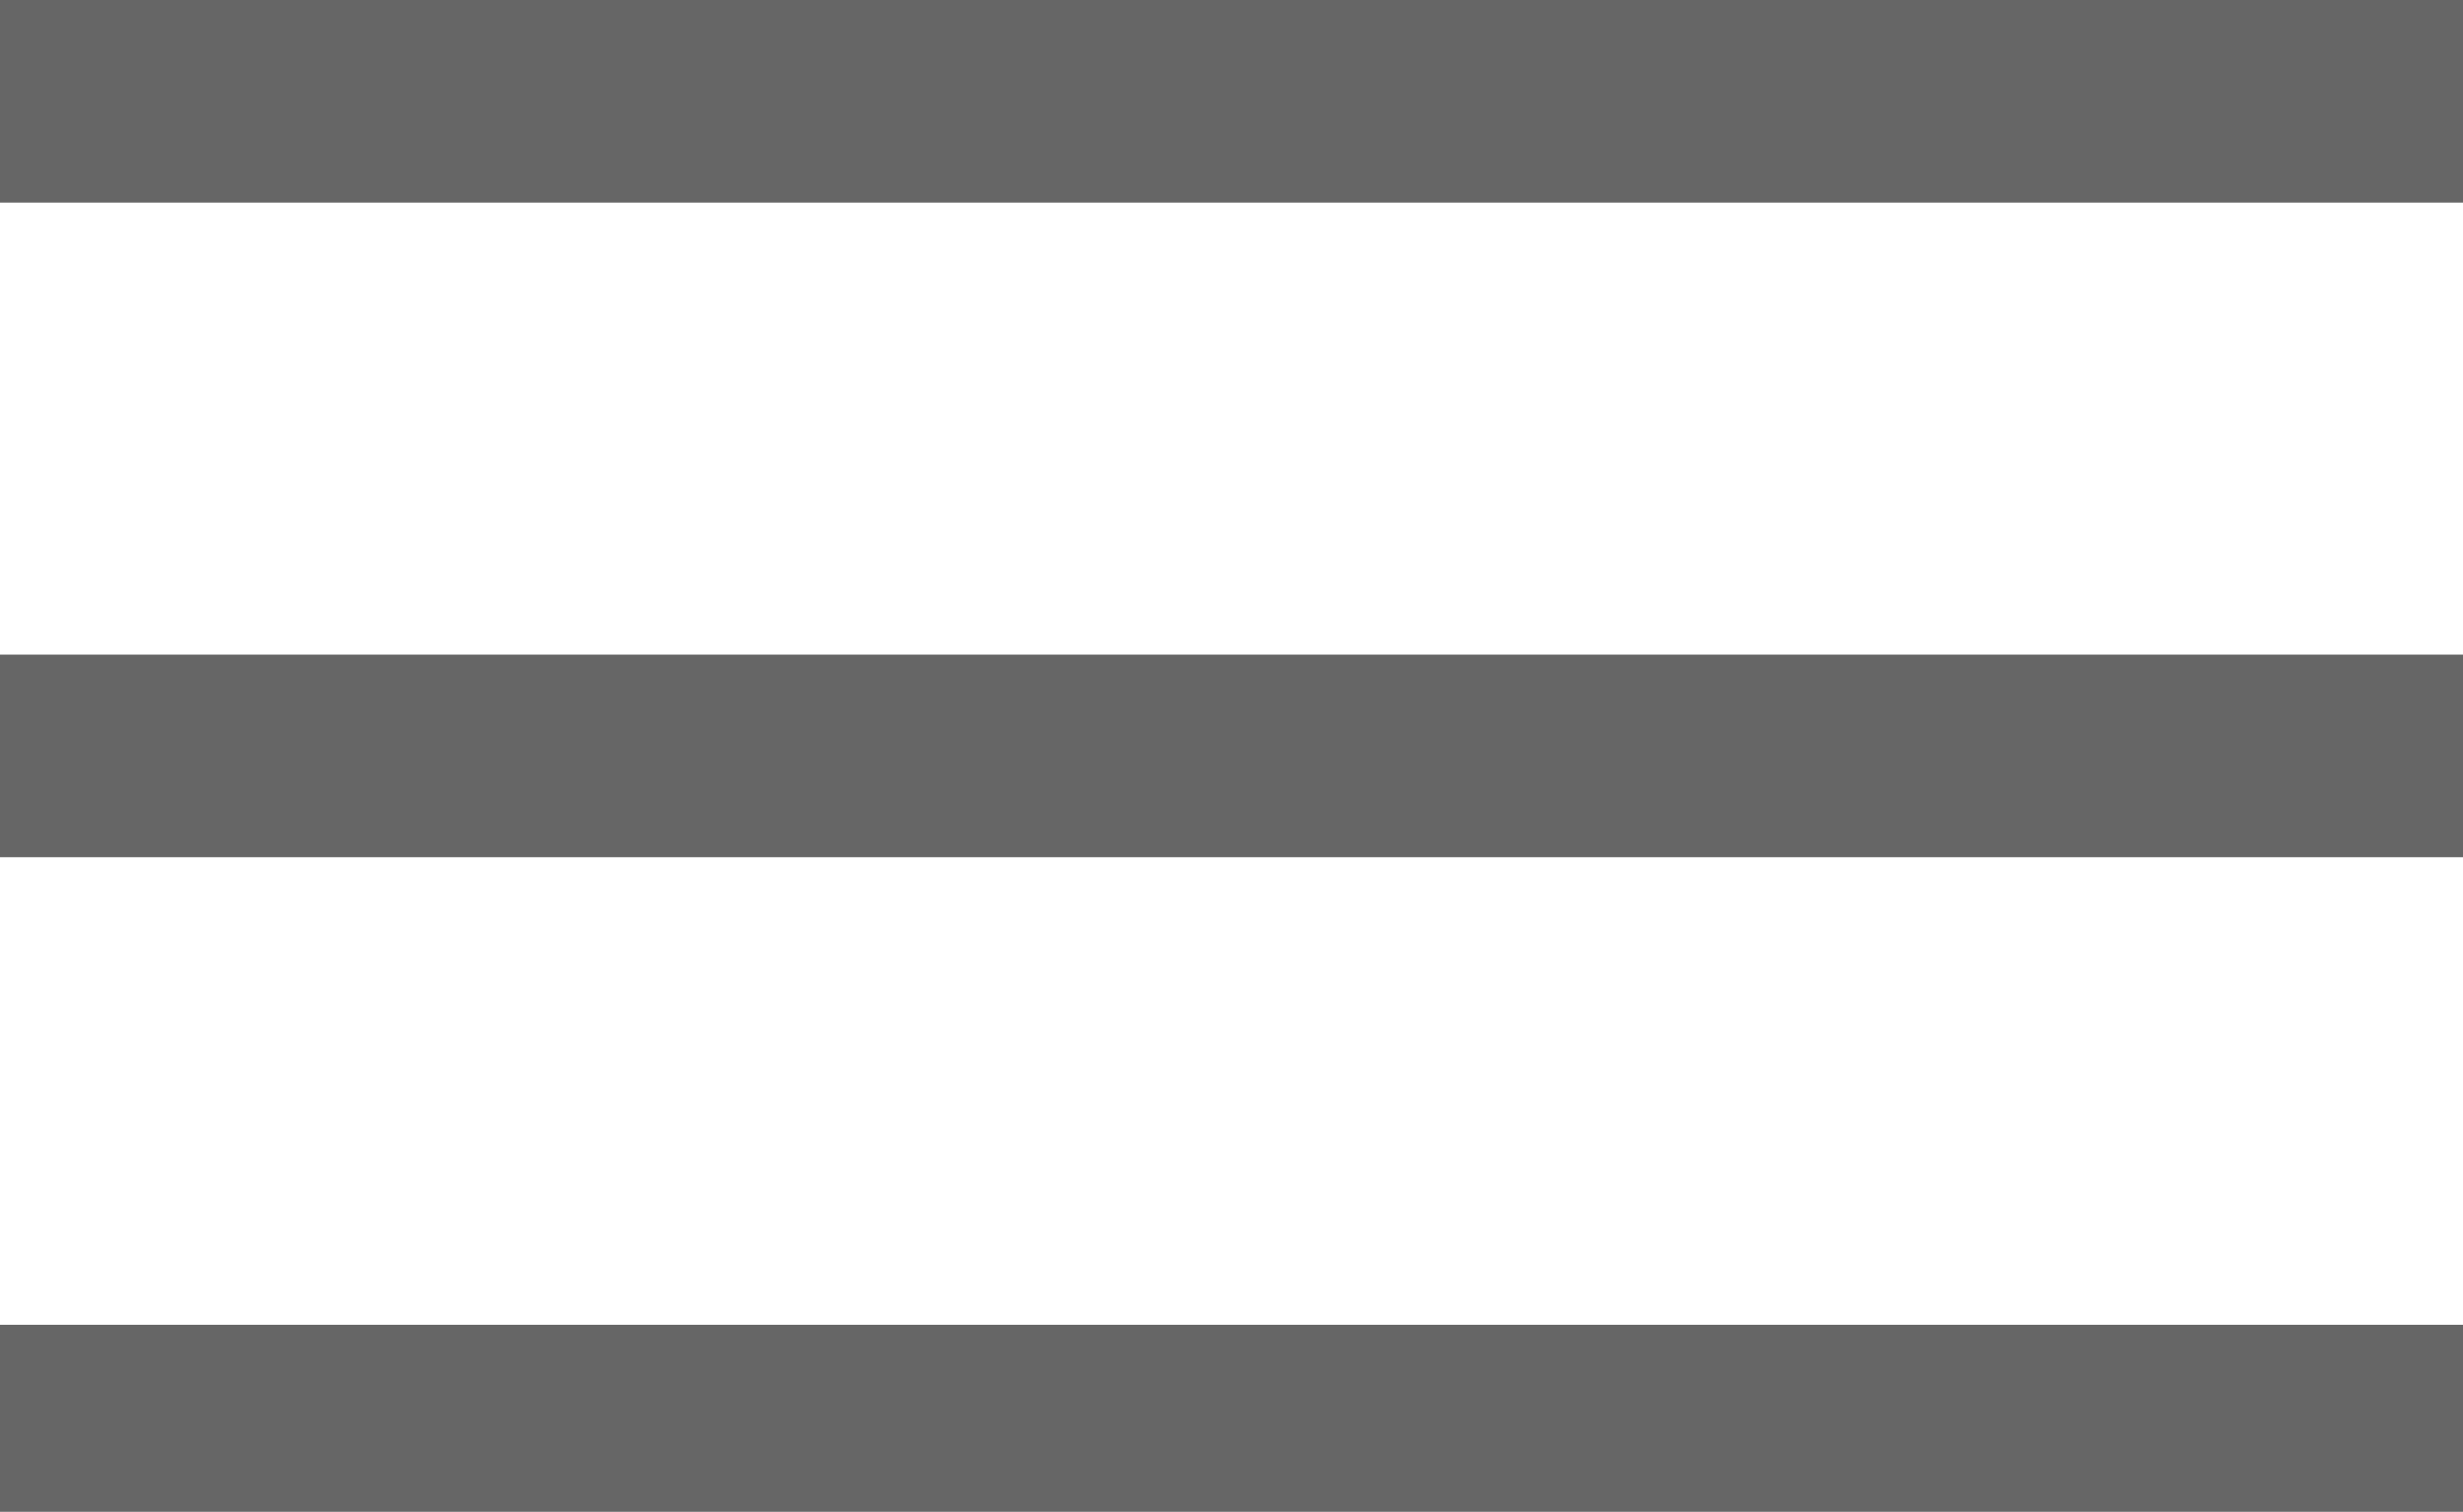
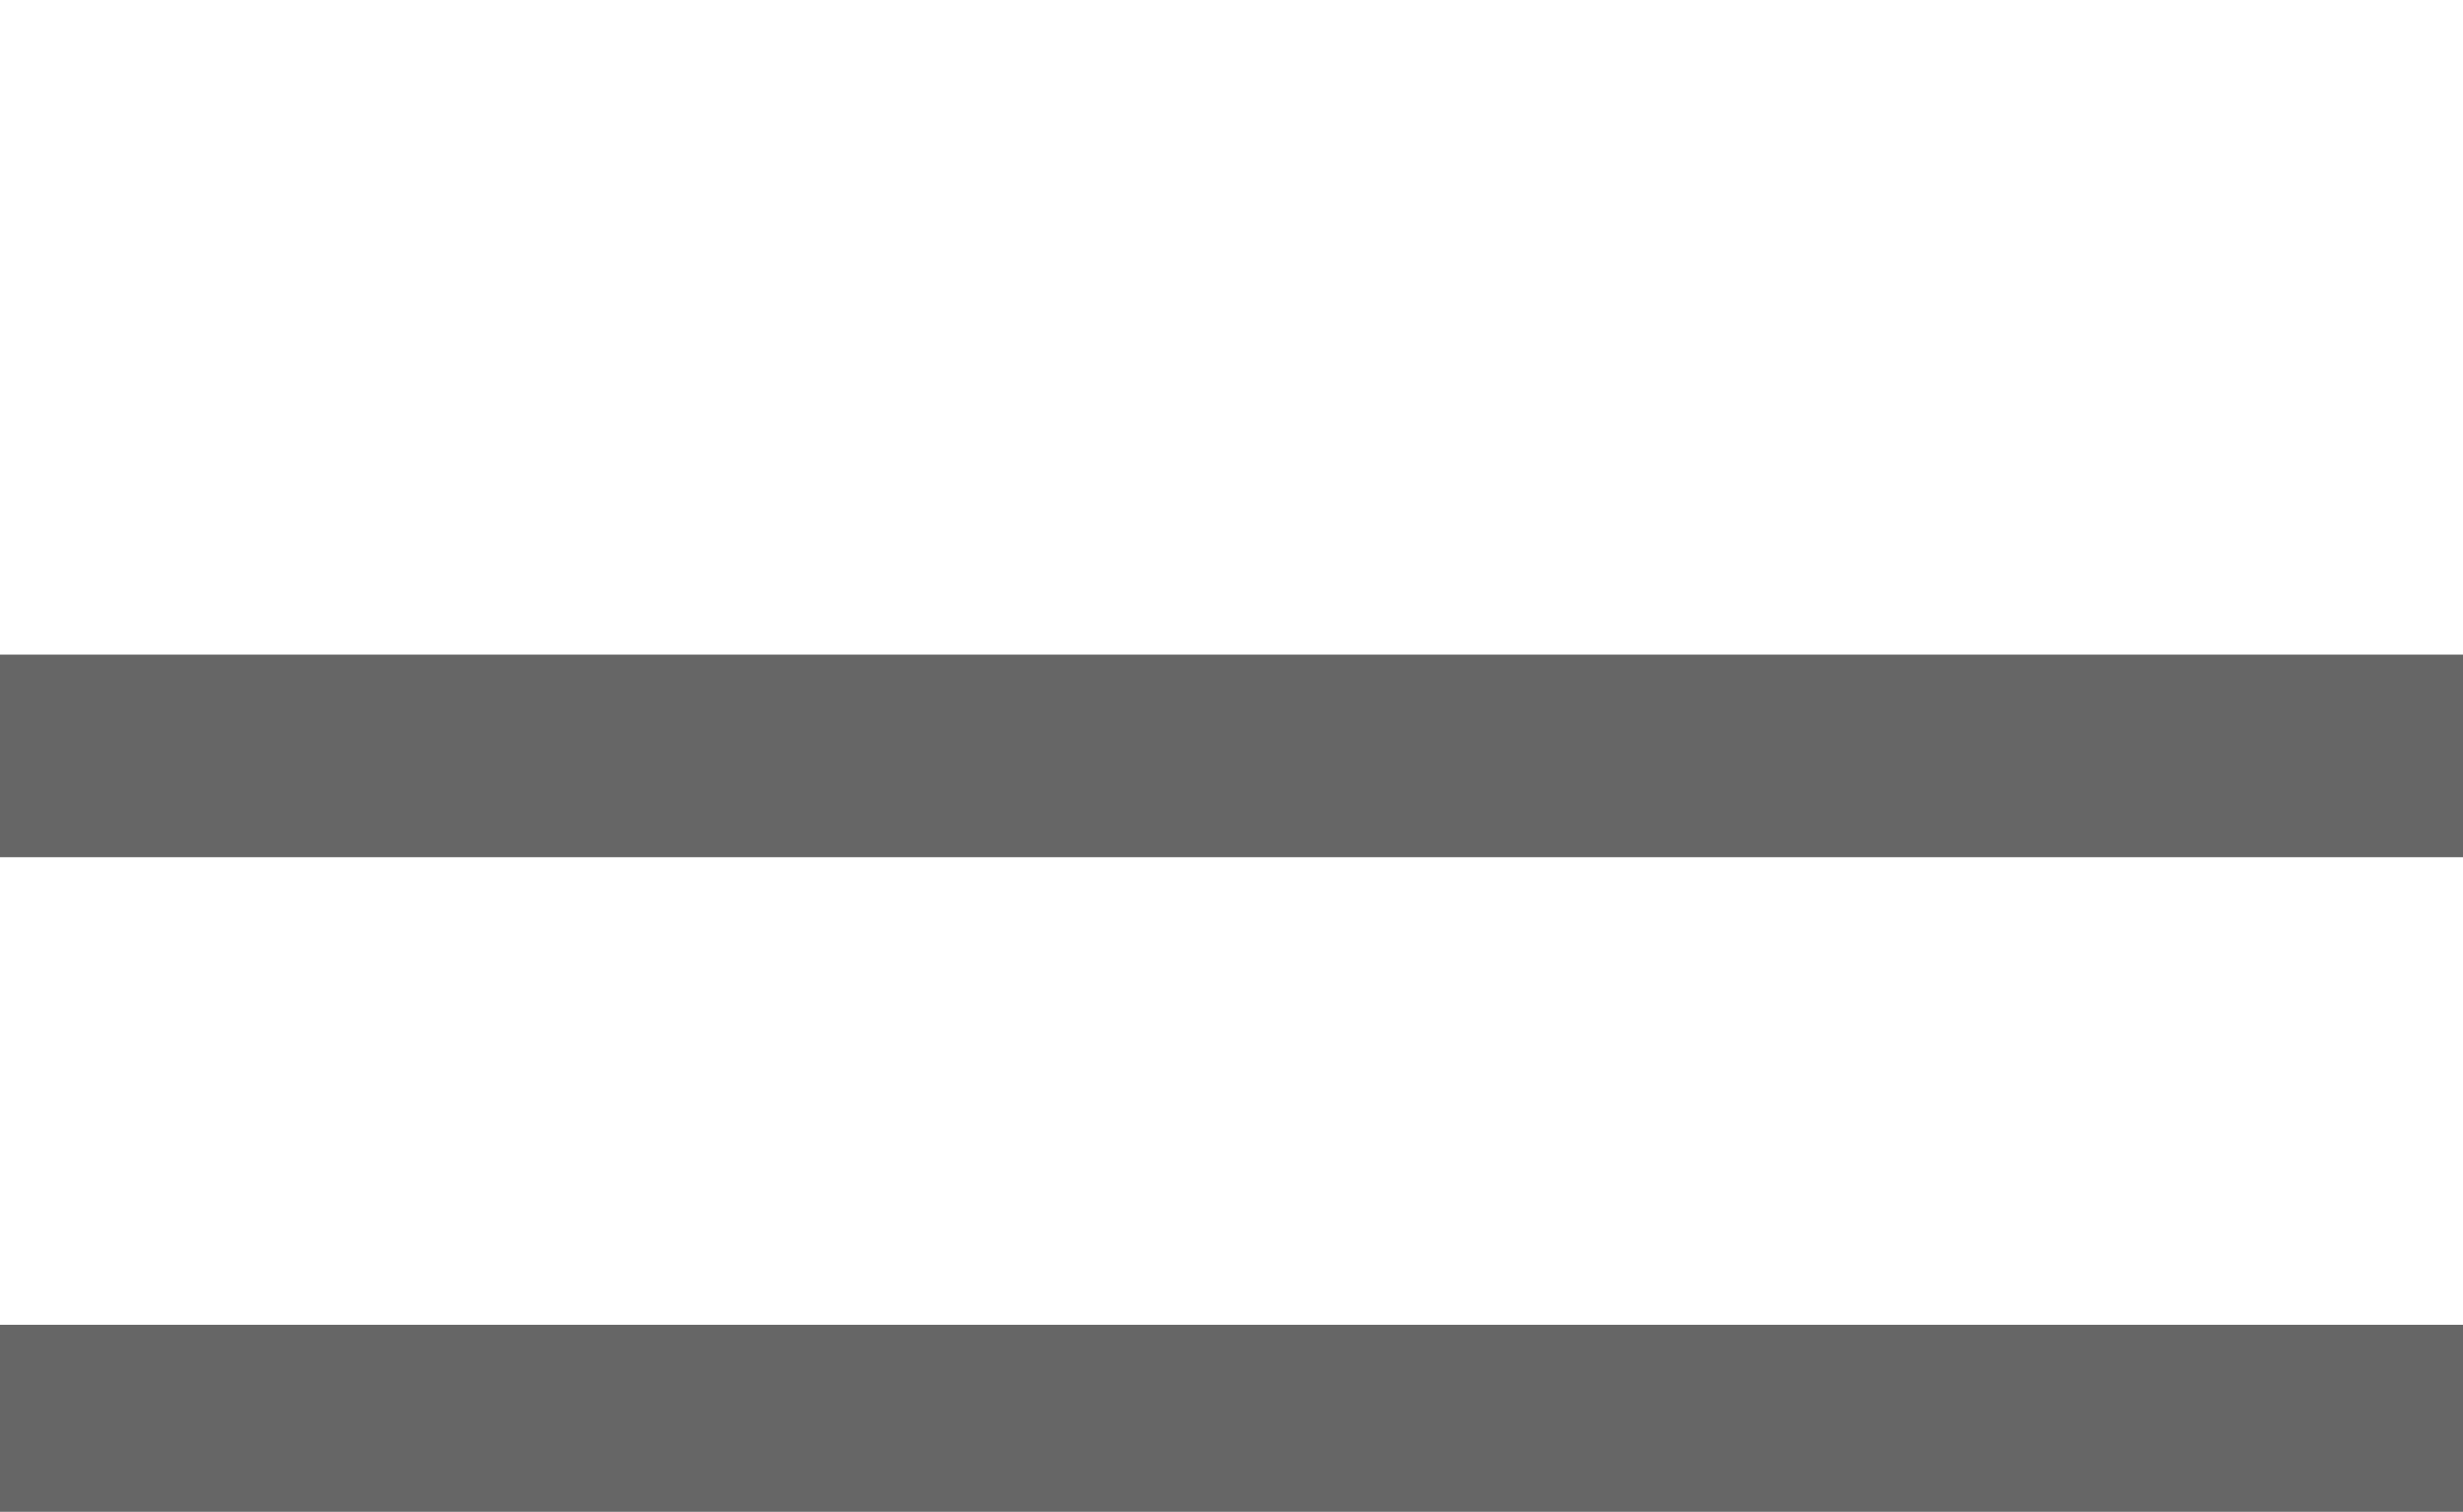
<svg xmlns="http://www.w3.org/2000/svg" version="1.1" id="c1" x="0px" y="0px" viewBox="0 0 15.8 9.7" enable-background="new 0 0 15.8 9.7" xml:space="preserve">
  <g id="shape">
    <rect id="shape1" y="8.5" fill="#666666" width="15.8" height="1.3" />
    <rect id="shape2" y="4.2" fill="#666666" width="15.8" height="1.3" />
-     <rect id="shape3" fill="#666666" width="15.8" height="1.3" />
  </g>
</svg>